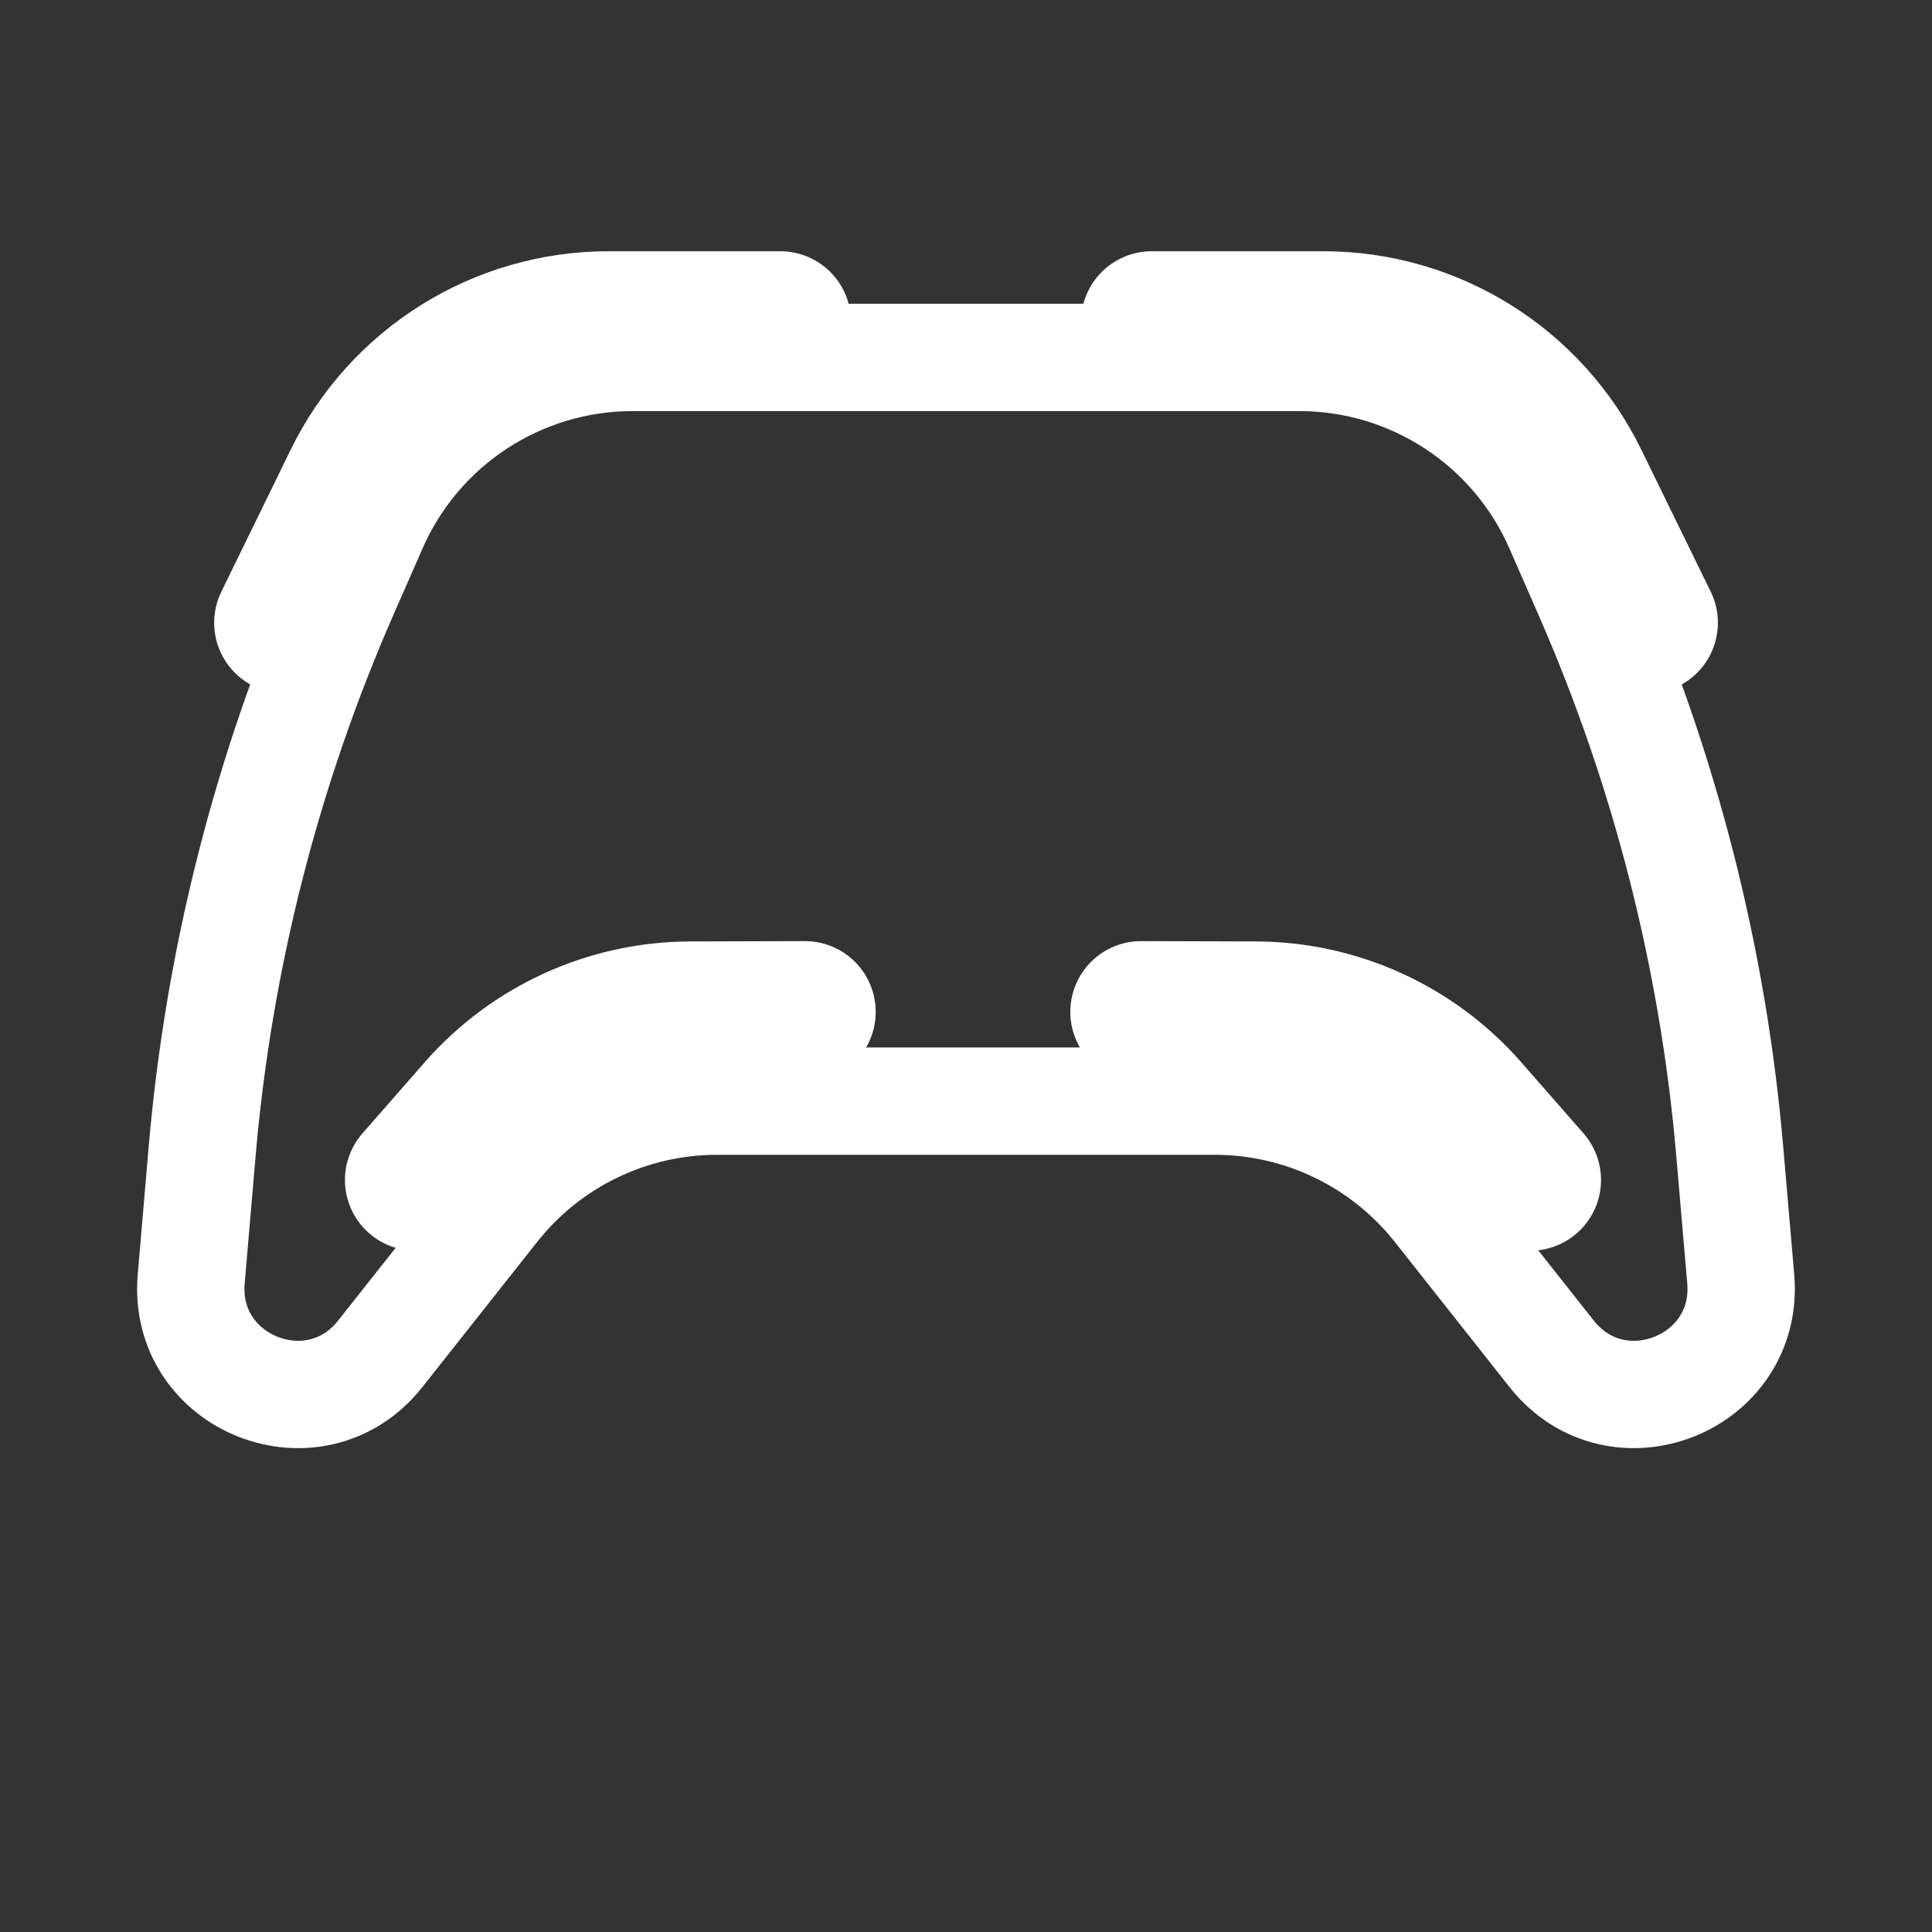
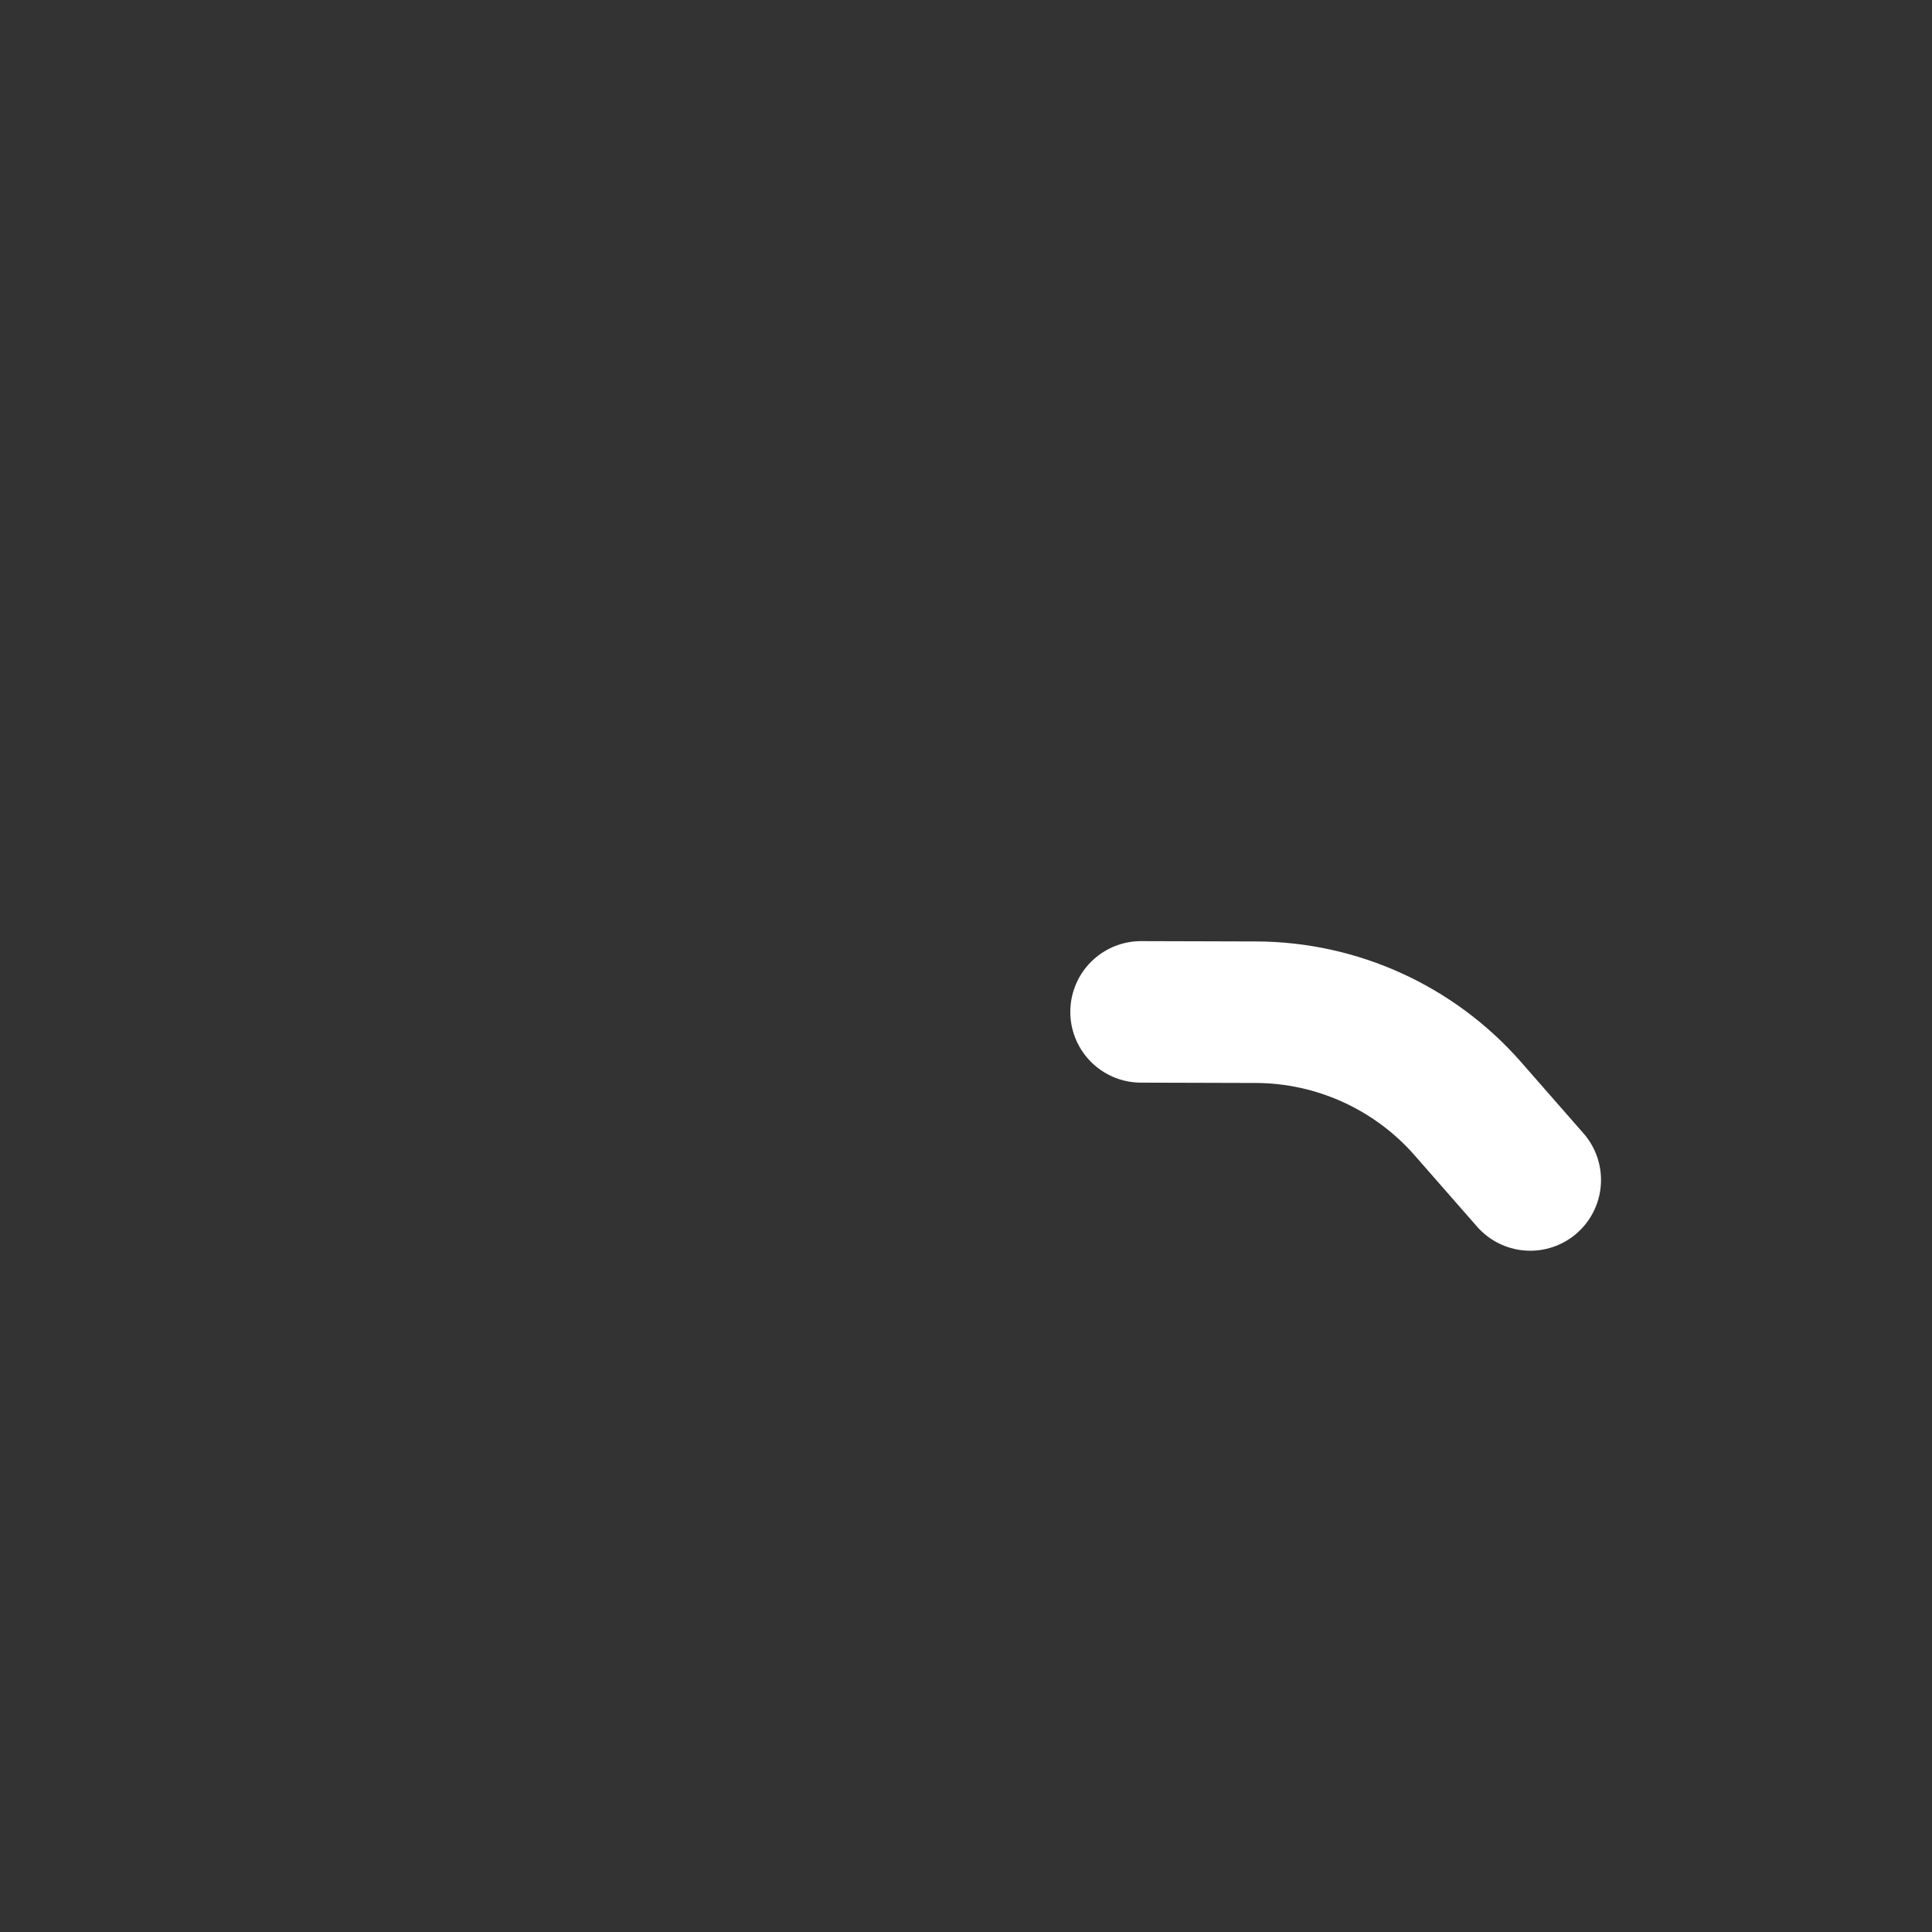
<svg xmlns="http://www.w3.org/2000/svg" width="36" height="36" viewBox="0 0 36 36" fill="none">
  <rect x="0" y="0" width="36" height="36" fill="#333333" stroke="none" />
-   <path d="M7.746 21.987L8.907 20.661C9.906 19.521 11.346 18.865 12.862 18.861L14.999 18.855" stroke="white" stroke-width="2.637" stroke-linecap="round" />
  <path d="M28.514 21.987L27.353 20.661C26.355 19.521 24.914 18.865 23.399 18.861L21.262 18.855" stroke="white" stroke-width="2.637" stroke-linecap="round" />
-   <path d="M14.539 6H11.34C9.325 6 7.486 7.148 6.601 8.959L5.309 11.604" stroke="white" stroke-width="2.637" stroke-linecap="round" />
-   <path d="M21.461 6H24.66C26.675 6 28.514 7.148 29.399 8.959L30.692 11.604" stroke="white" stroke-width="2.637" stroke-linecap="round" />
-   <path d="M6.958 9.817C7.799 7.899 9.694 6.66 11.789 6.66H24.21C26.304 6.66 28.2 7.899 29.041 9.817L29.579 11.046C31.027 14.349 31.924 17.868 32.232 21.462L32.436 23.831C32.603 25.786 30.13 26.766 28.913 25.227L26.775 22.522C25.774 21.256 24.25 20.518 22.637 20.518H13.362C11.748 20.518 10.224 21.256 9.224 22.522L7.085 25.227C5.869 26.766 3.395 25.786 3.563 23.831L3.766 21.462C4.075 17.868 4.971 14.349 6.419 11.046L6.958 9.817Z" stroke="white" stroke-width="2" />
</svg>